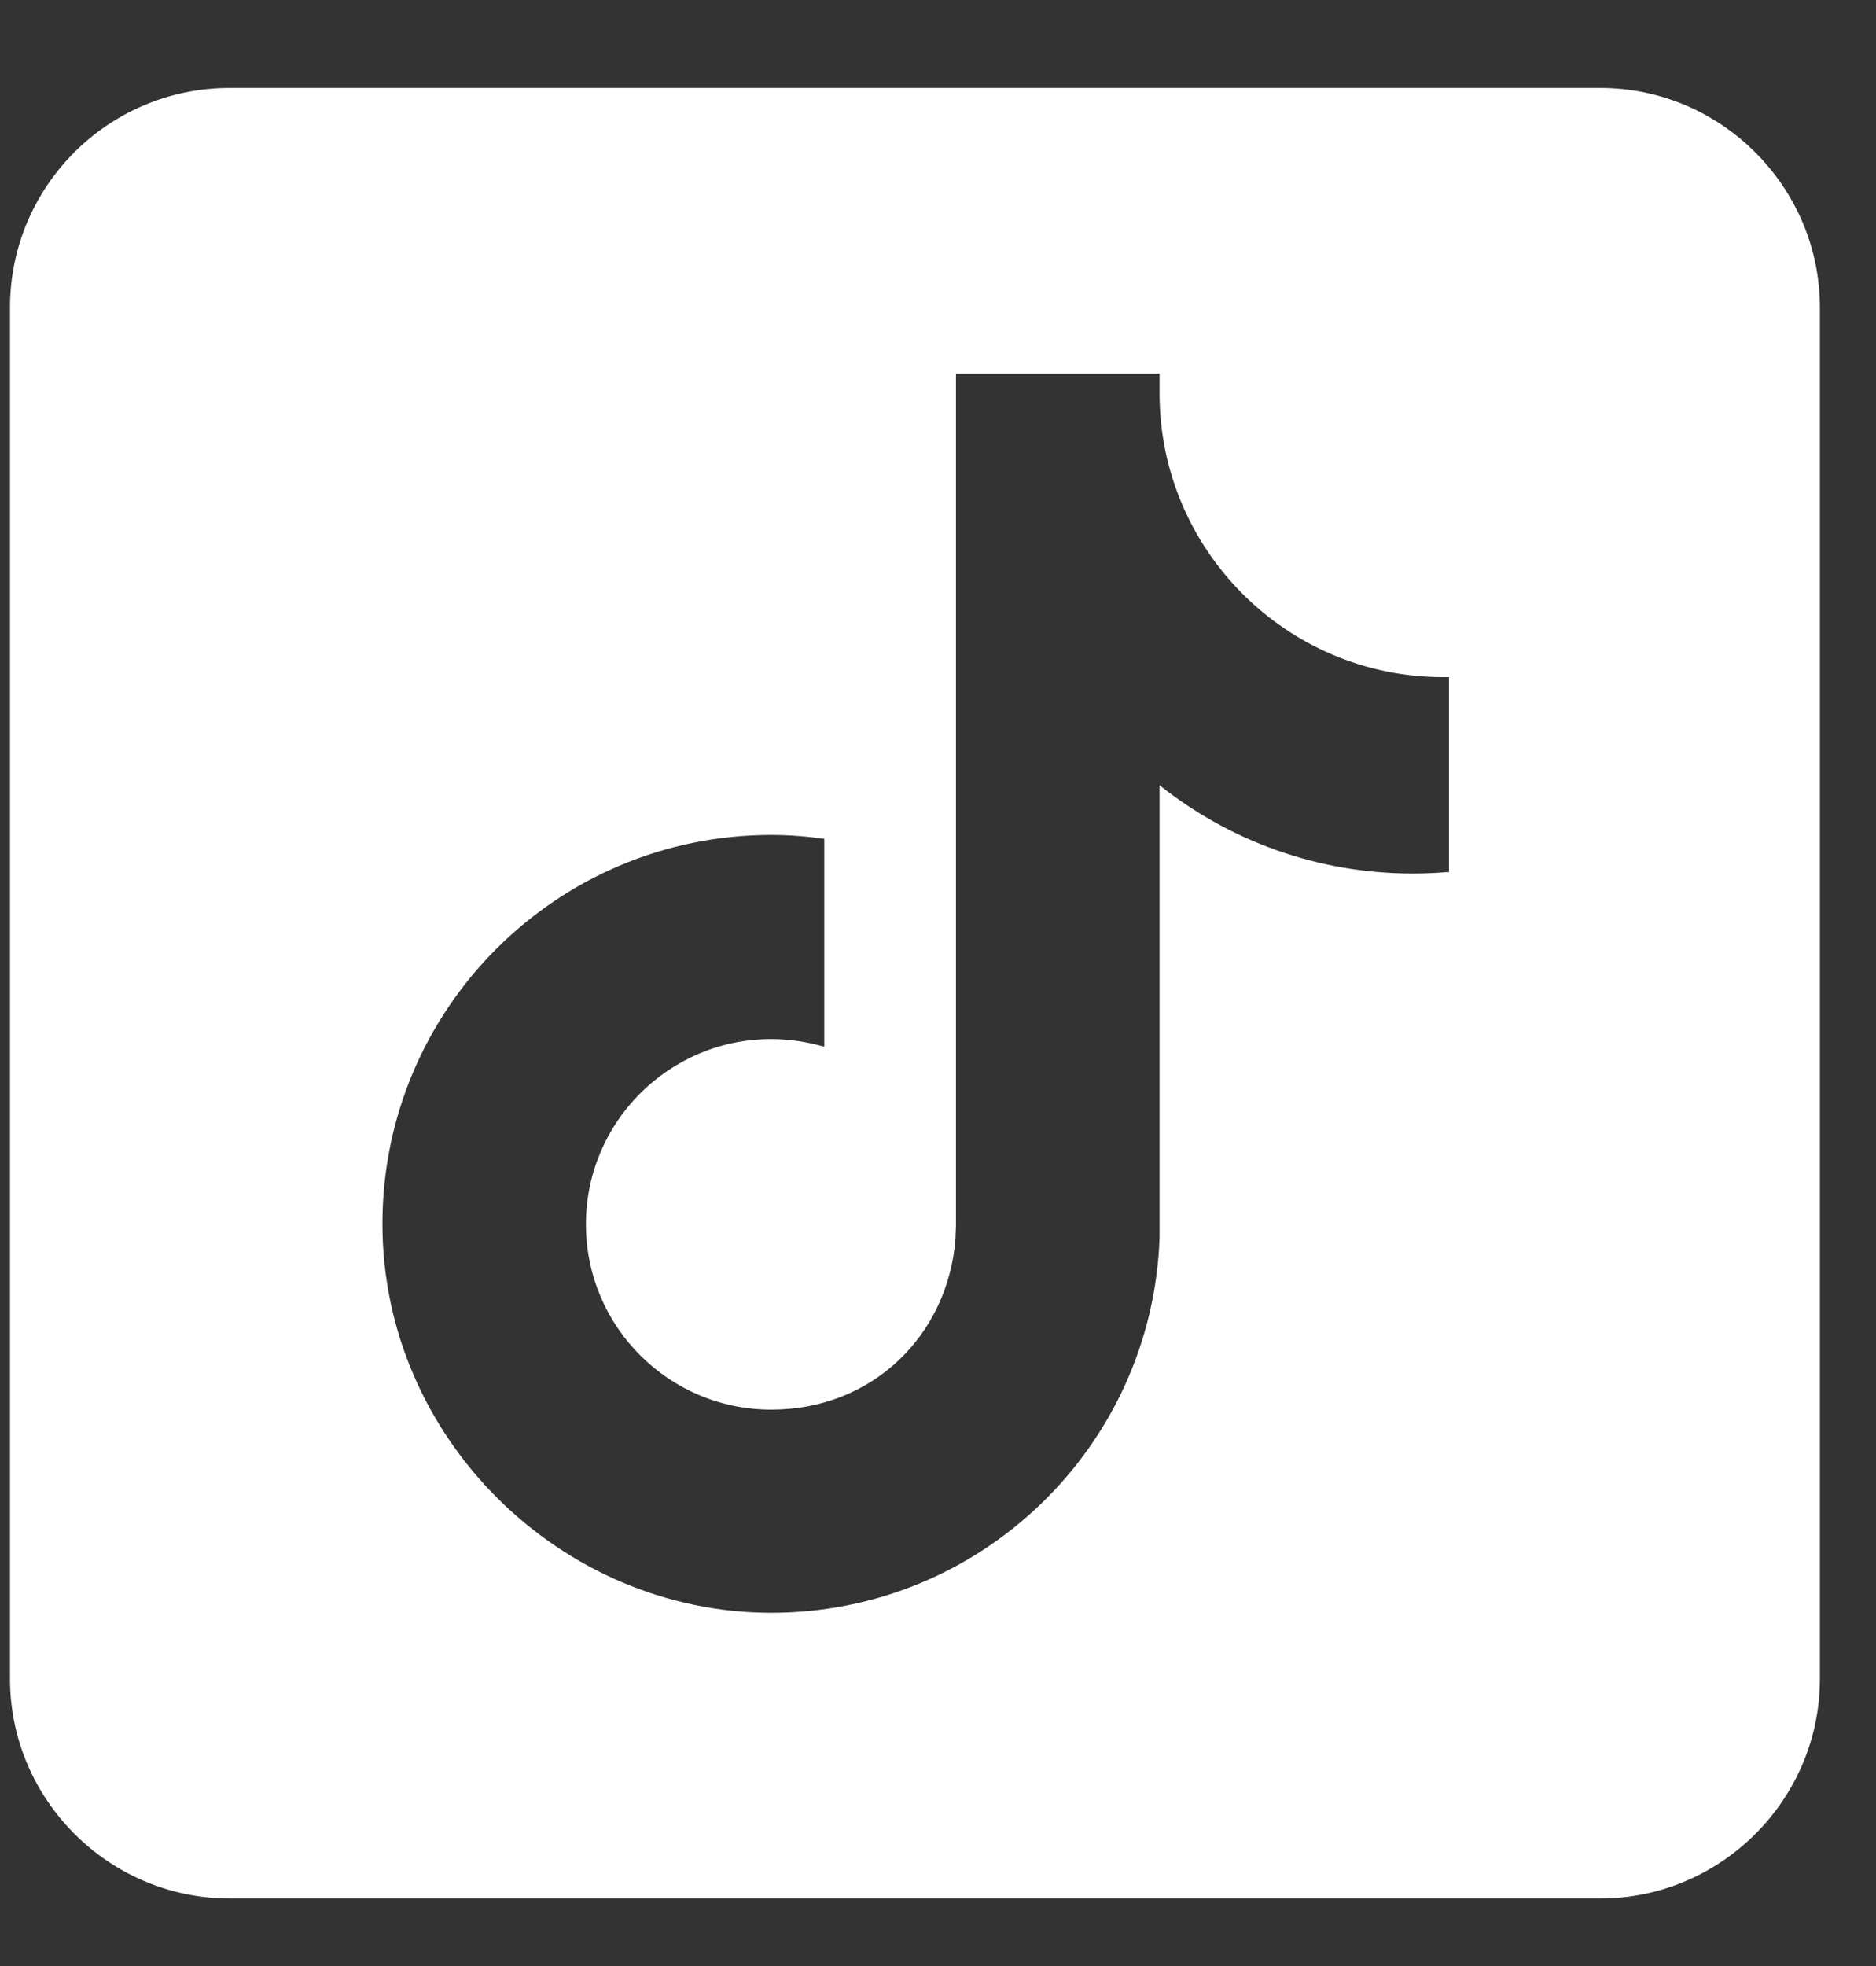
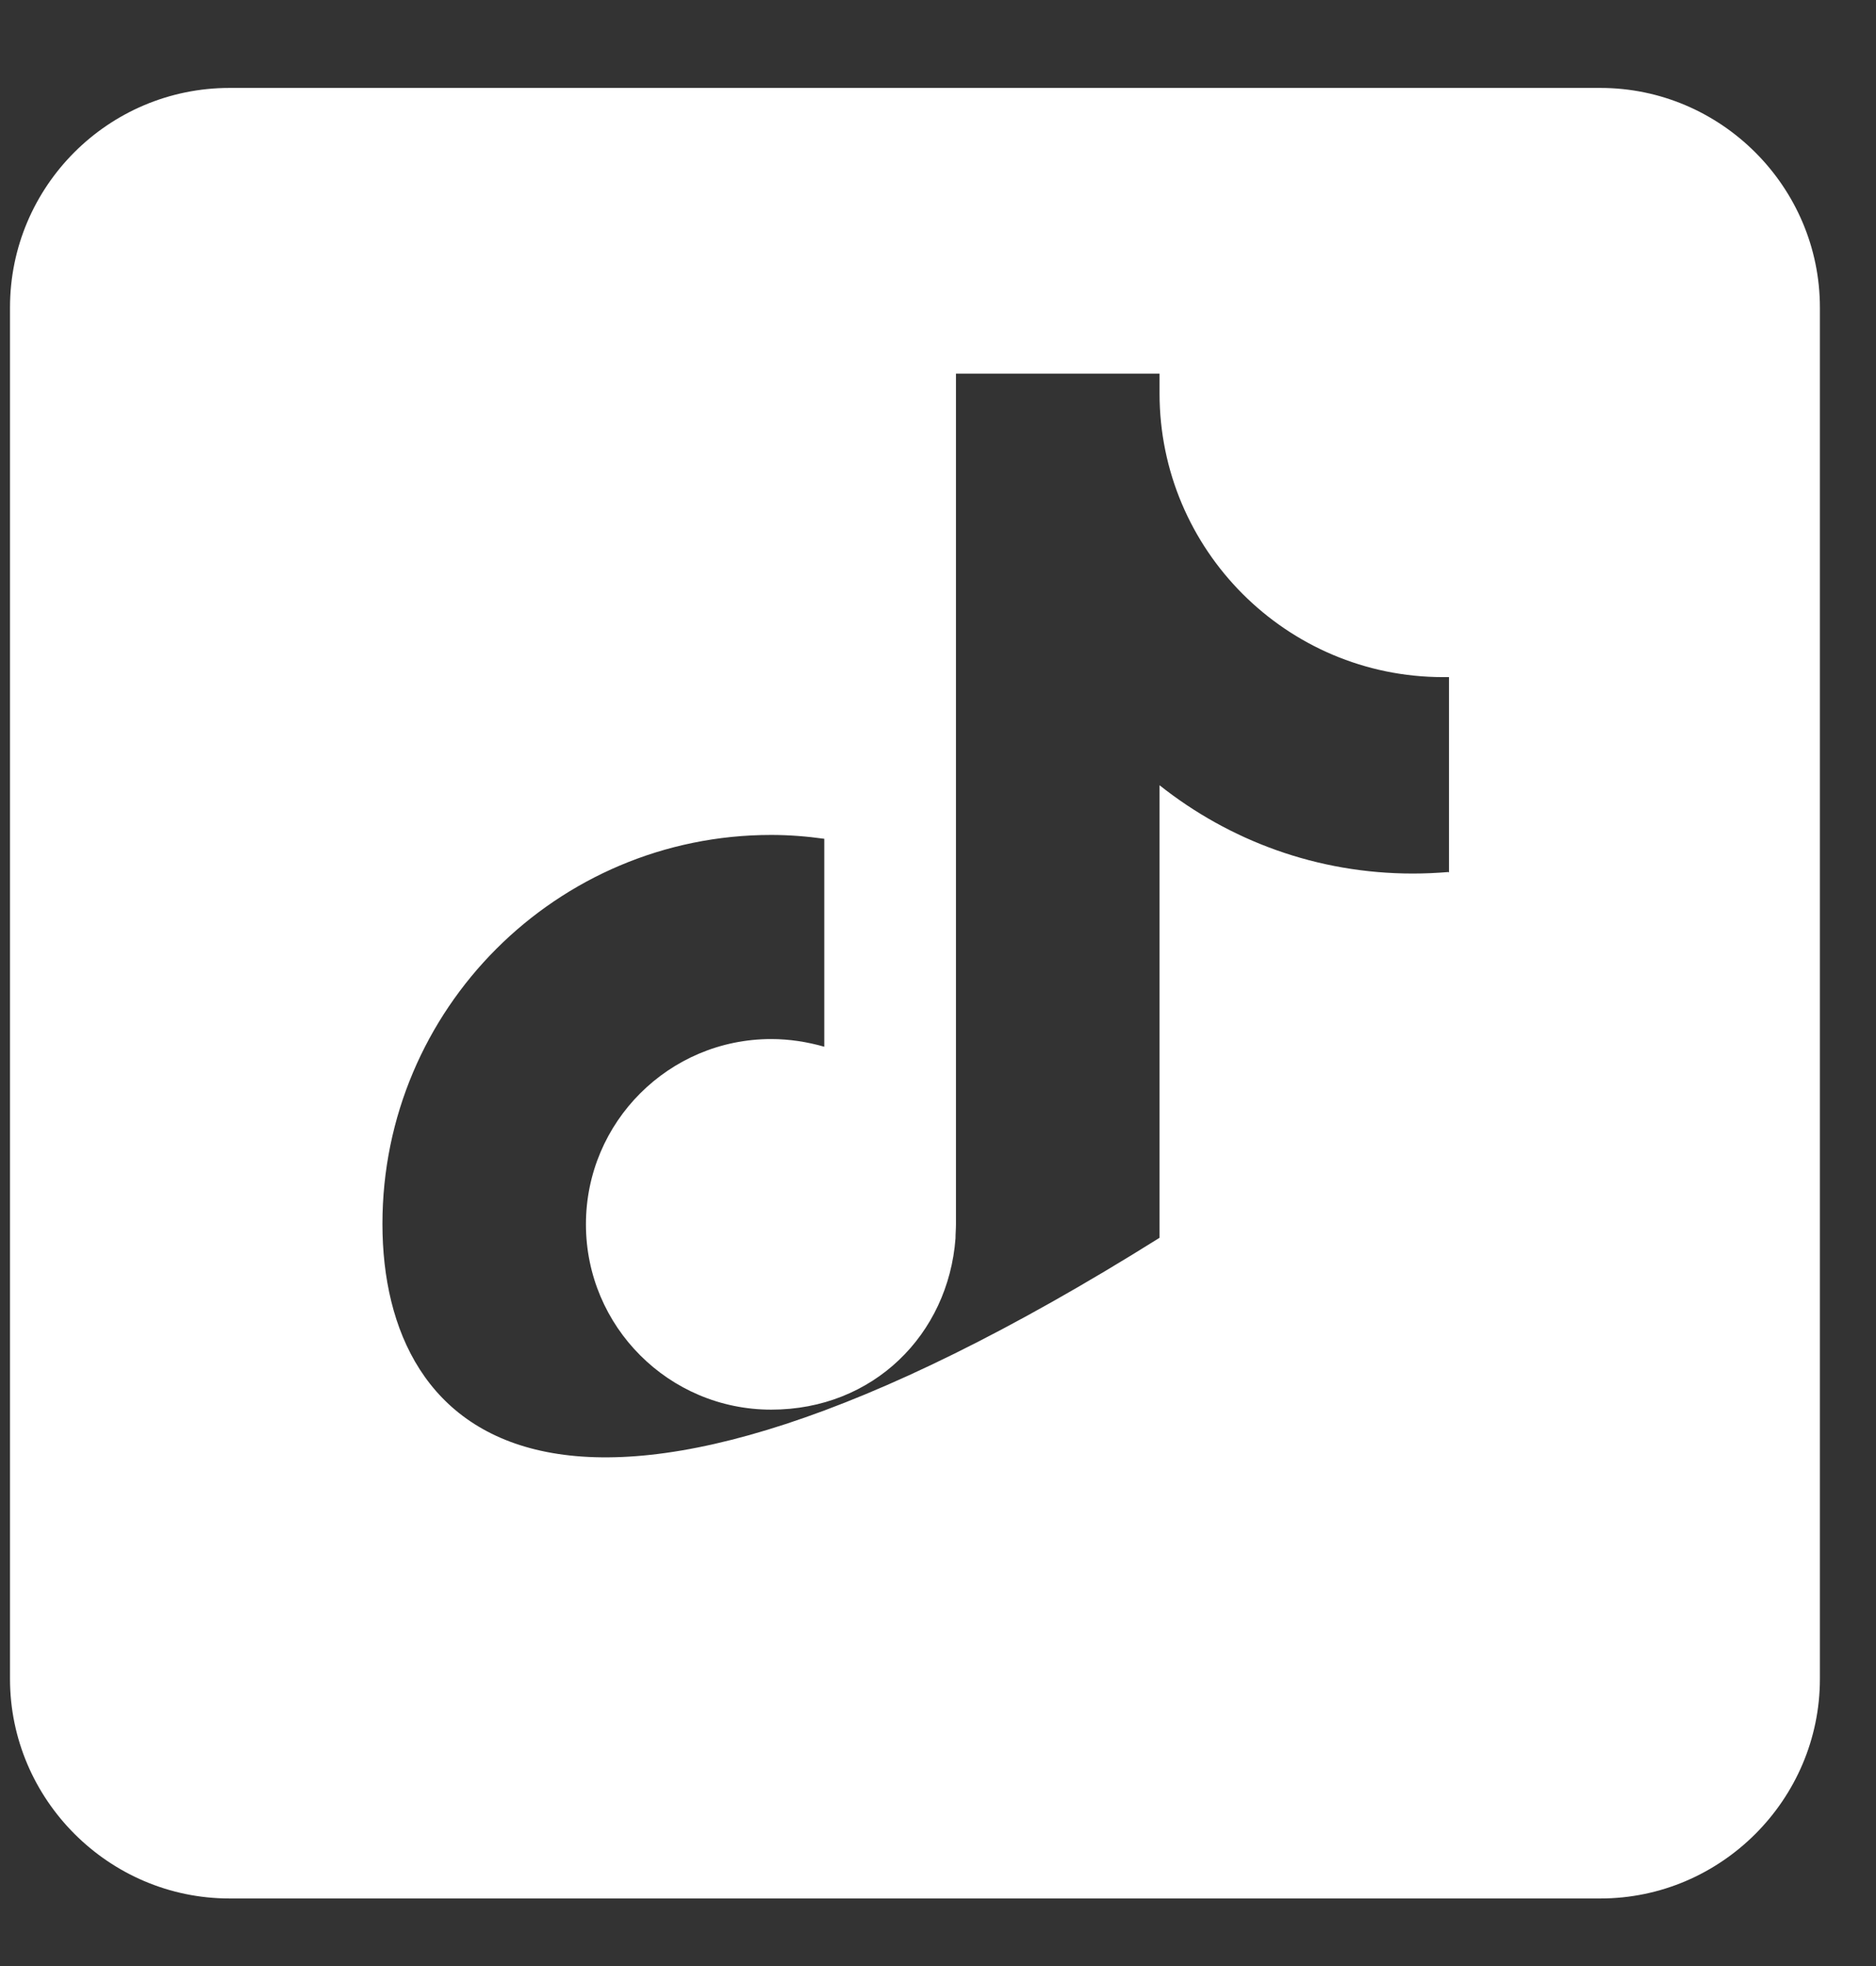
<svg xmlns="http://www.w3.org/2000/svg" width="21" height="22" viewBox="0 0 21 22" fill="none">
  <rect x="0" y="0" width="21" height="22" fill="#333333" stroke="none" />
-   <path d="M17.915 0.984H2.569C1.214 0.984 0.112 2.085 0.112 3.441V18.787C0.112 20.137 1.219 21.244 2.569 21.244H17.915C19.265 21.244 20.372 20.137 20.372 18.787V3.441C20.372 2.091 19.265 0.984 17.915 0.984ZM16.214 9.758C16.079 9.769 15.95 9.775 15.815 9.775C14.745 9.775 13.763 9.408 12.98 8.787V13.851C12.899 16.184 10.982 18.047 8.633 18.047C6.284 18.047 4.281 16.098 4.281 13.695C4.281 11.292 6.23 9.343 8.633 9.343C8.833 9.343 9.032 9.359 9.227 9.386V11.713C9.038 11.659 8.838 11.627 8.633 11.627C7.488 11.627 6.559 12.556 6.559 13.7C6.559 14.845 7.488 15.774 8.633 15.774C9.778 15.774 10.615 14.931 10.696 13.857C10.696 13.803 10.701 13.754 10.701 13.7V4.181H12.98V4.402C12.98 6.151 14.4 7.577 16.155 7.577C16.176 7.577 16.198 7.577 16.22 7.577V9.764L16.214 9.758Z" fill="white" />
+   <path d="M17.915 0.984H2.569C1.214 0.984 0.112 2.085 0.112 3.441V18.787C0.112 20.137 1.219 21.244 2.569 21.244H17.915C19.265 21.244 20.372 20.137 20.372 18.787V3.441C20.372 2.091 19.265 0.984 17.915 0.984ZM16.214 9.758C16.079 9.769 15.95 9.775 15.815 9.775C14.745 9.775 13.763 9.408 12.98 8.787V13.851C6.284 18.047 4.281 16.098 4.281 13.695C4.281 11.292 6.23 9.343 8.633 9.343C8.833 9.343 9.032 9.359 9.227 9.386V11.713C9.038 11.659 8.838 11.627 8.633 11.627C7.488 11.627 6.559 12.556 6.559 13.7C6.559 14.845 7.488 15.774 8.633 15.774C9.778 15.774 10.615 14.931 10.696 13.857C10.696 13.803 10.701 13.754 10.701 13.7V4.181H12.98V4.402C12.98 6.151 14.4 7.577 16.155 7.577C16.176 7.577 16.198 7.577 16.22 7.577V9.764L16.214 9.758Z" fill="white" />
</svg>